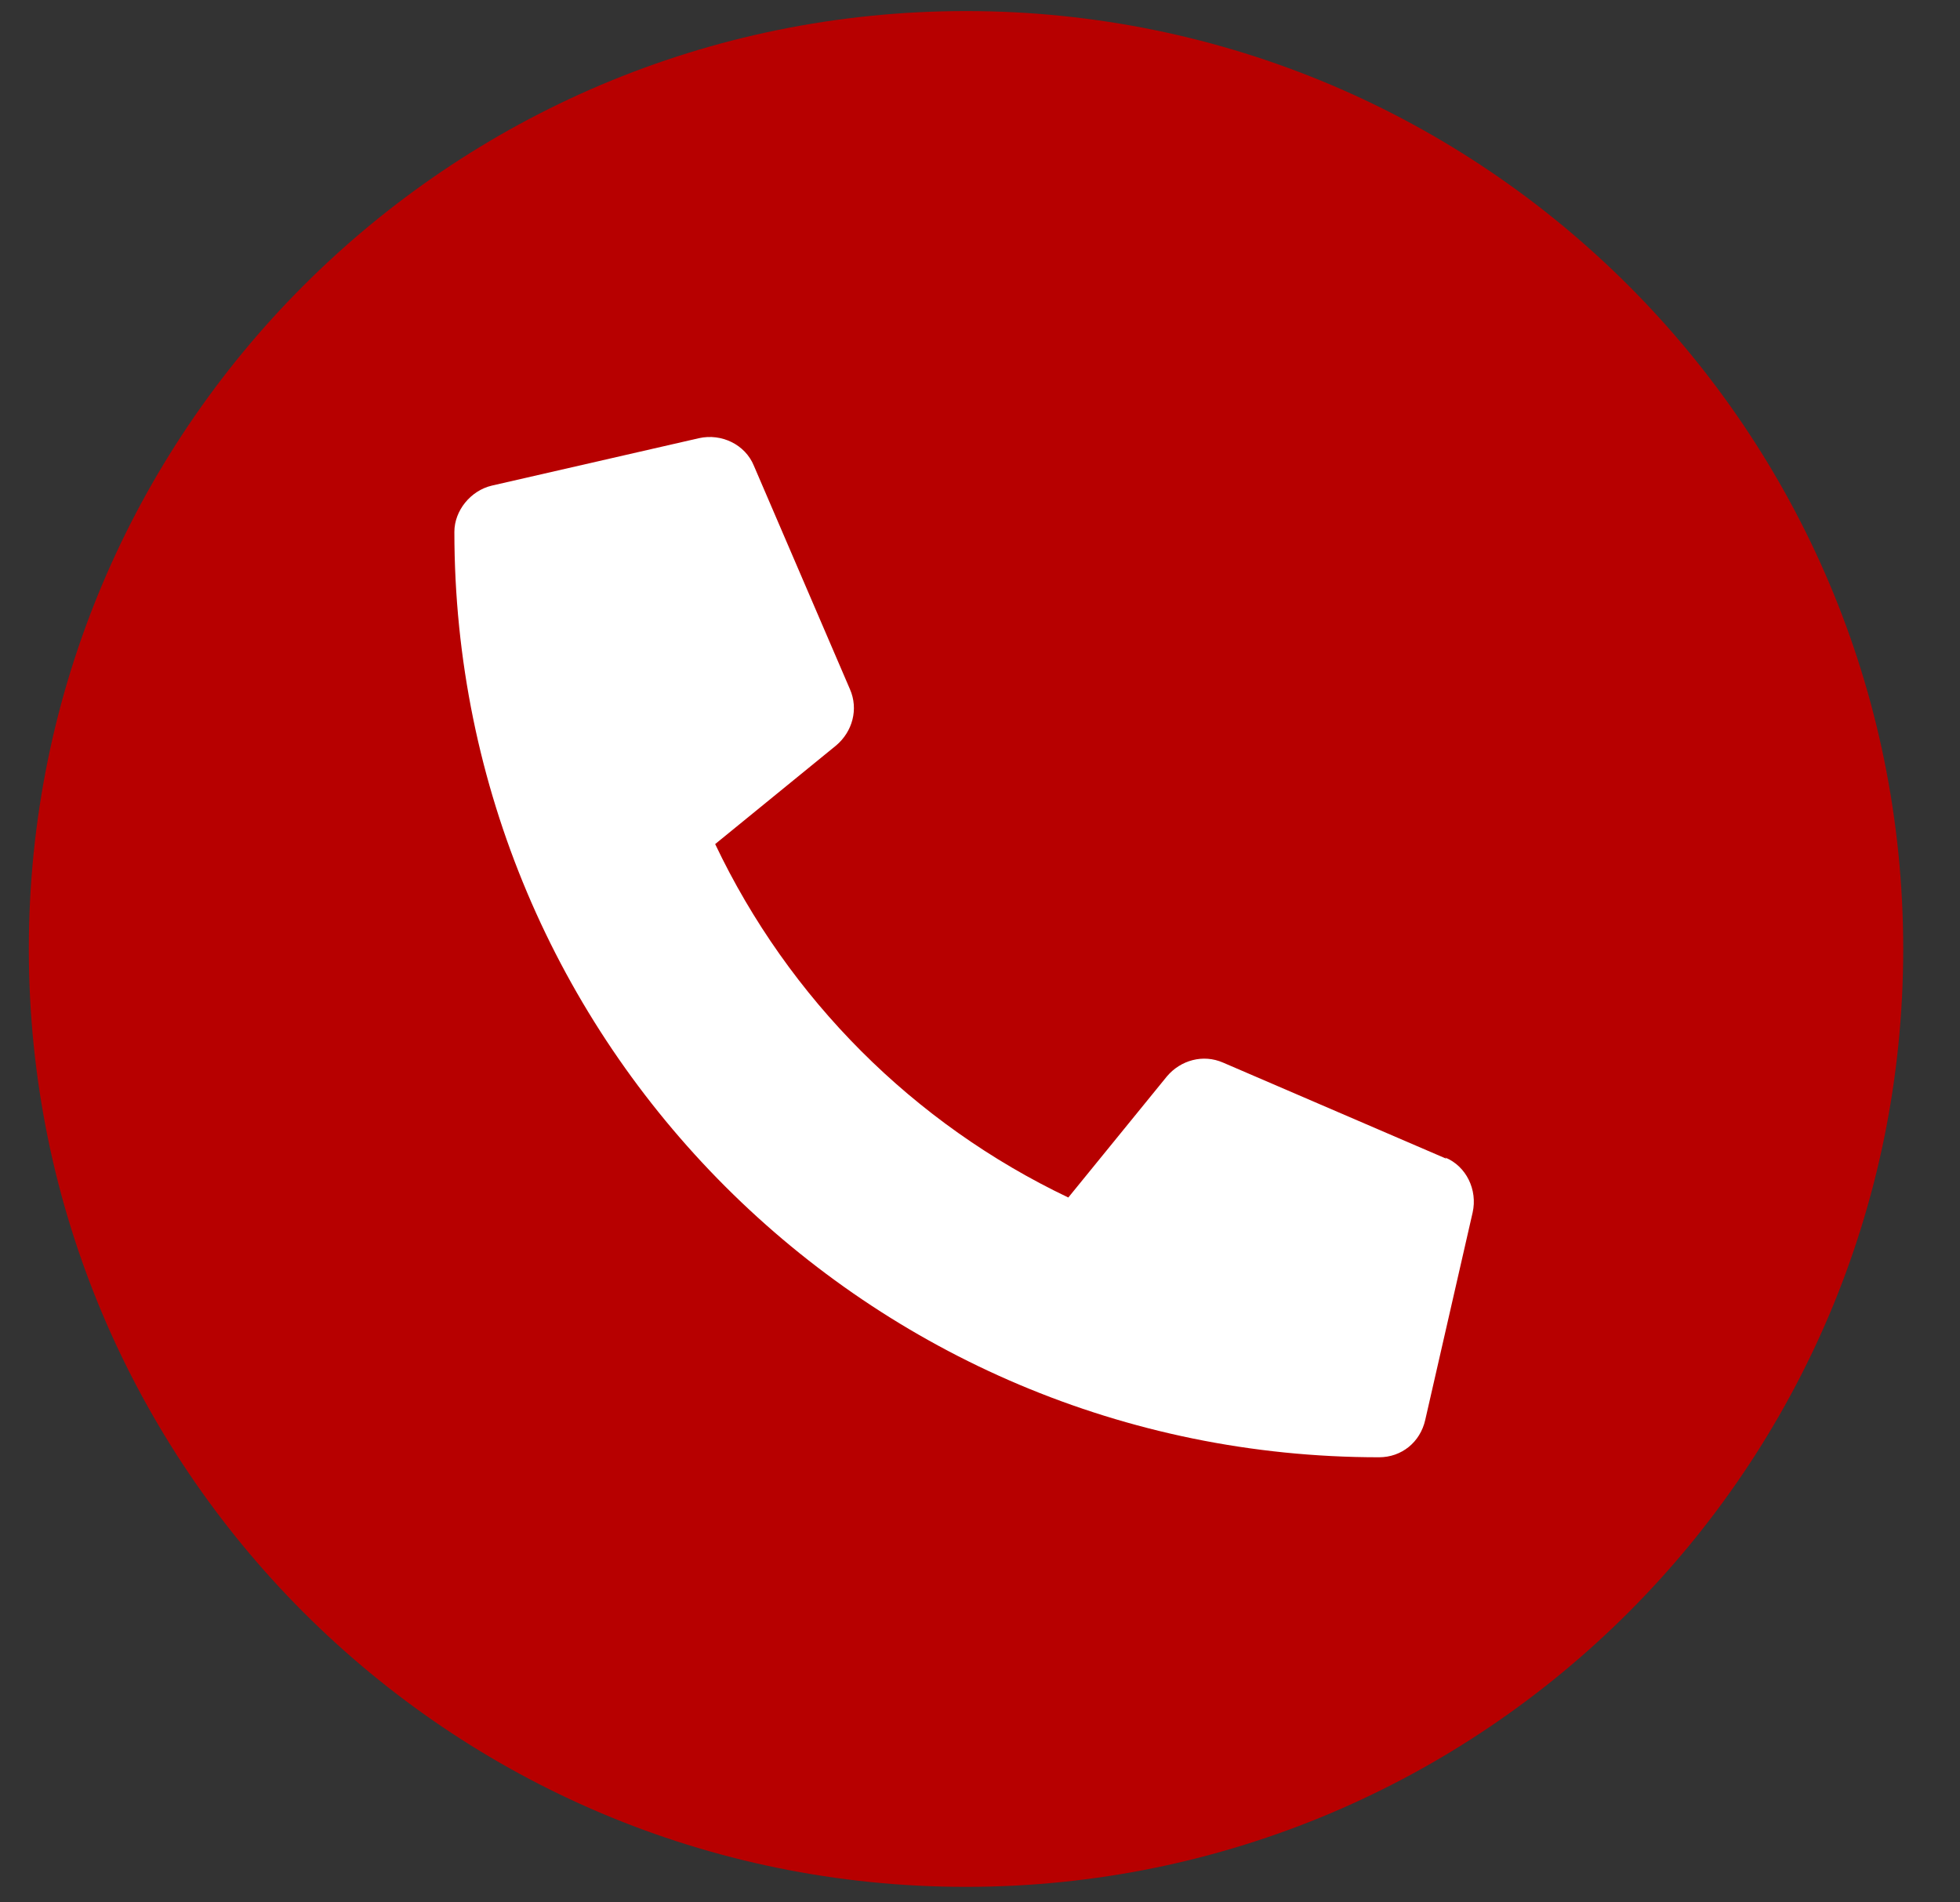
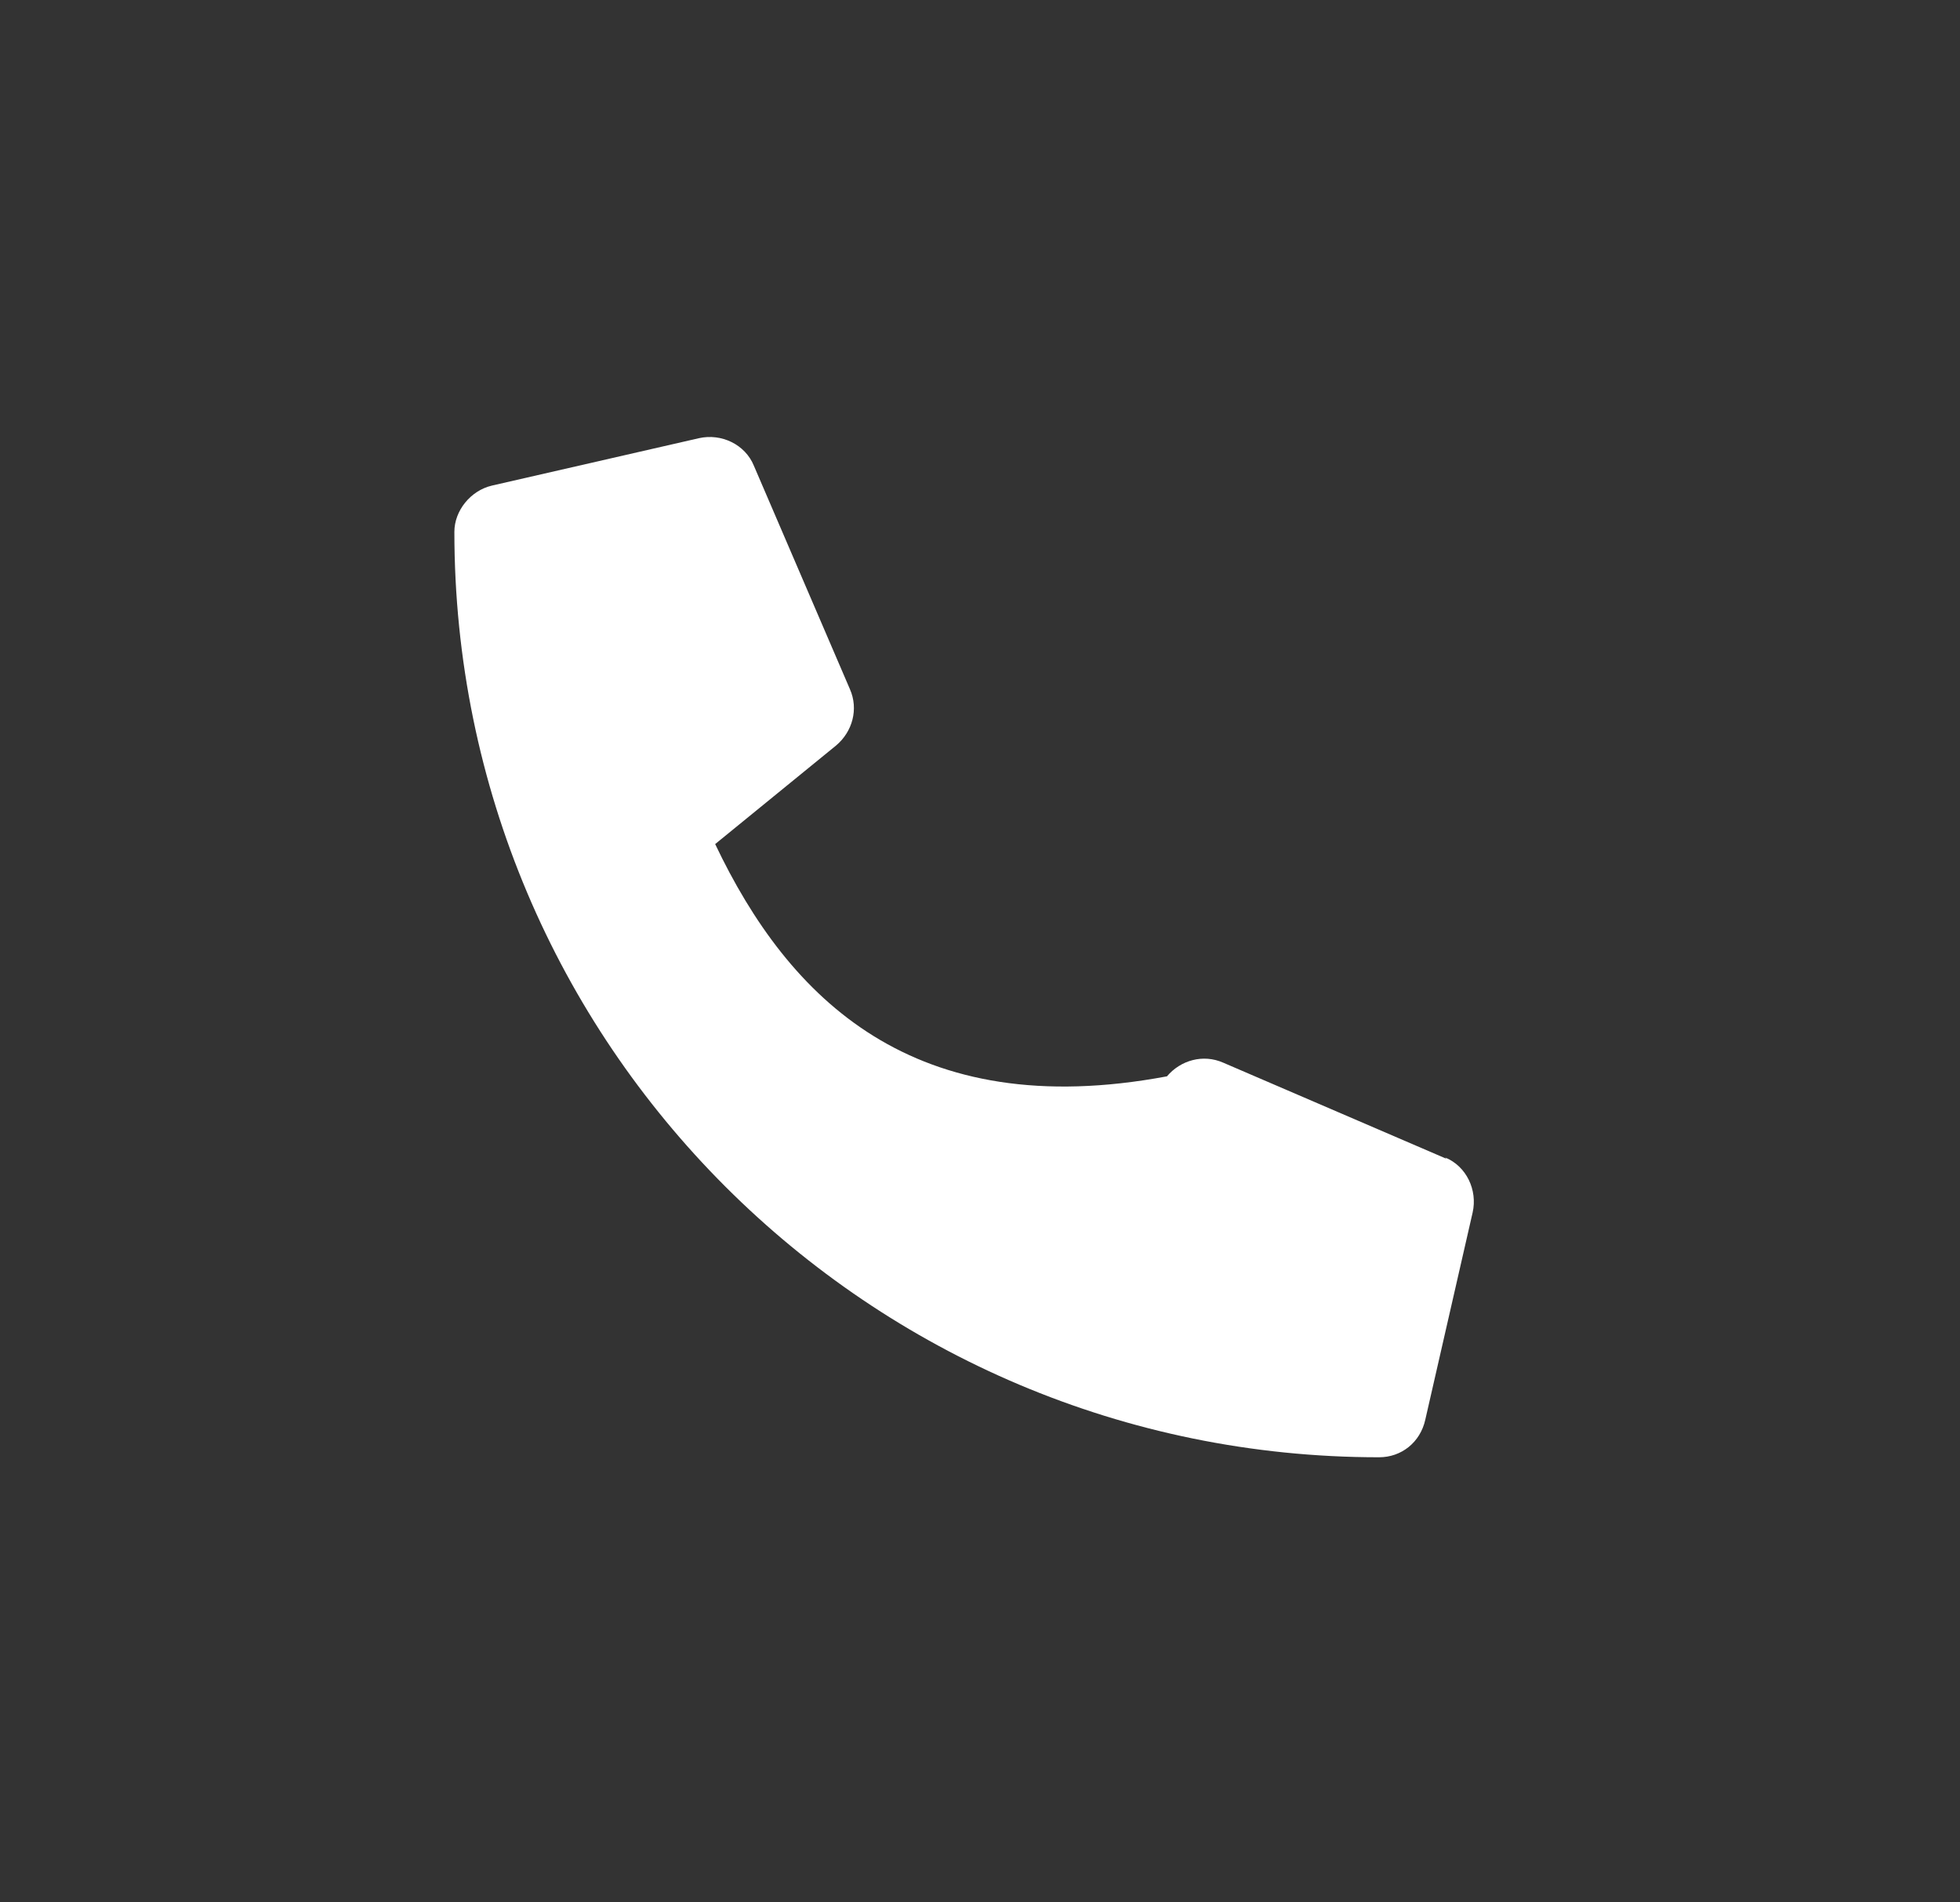
<svg xmlns="http://www.w3.org/2000/svg" width="34" height="33" viewBox="0 0 34 33" fill="none">
  <rect x="0" y="0" width="34" height="33" fill="#333333" stroke="none" />
-   <path d="M16.757 32.731C25.736 32.731 33.015 25.447 33.015 16.462C33.015 7.476 25.736 0.192 16.757 0.192C7.779 0.192 0.5 7.476 0.5 16.462C0.5 25.447 7.779 32.731 16.757 32.731Z" fill="#B70000" />
-   <path d="M25.092 20.101L21.217 18.433C20.87 18.281 20.481 18.39 20.243 18.671L18.532 20.773C15.848 19.494 13.683 17.328 12.406 14.642L14.506 12.93C14.787 12.692 14.896 12.302 14.744 11.956L13.077 8.078C12.926 7.709 12.514 7.514 12.125 7.601L8.531 8.424C8.163 8.511 7.882 8.858 7.882 9.226C7.882 18.108 15.069 25.279 23.923 25.279C24.312 25.279 24.637 25.019 24.724 24.629L25.546 21.032C25.633 20.642 25.438 20.231 25.07 20.079L25.092 20.101Z" fill="white" />
+   <path d="M25.092 20.101L21.217 18.433C20.87 18.281 20.481 18.39 20.243 18.671C15.848 19.494 13.683 17.328 12.406 14.642L14.506 12.93C14.787 12.692 14.896 12.302 14.744 11.956L13.077 8.078C12.926 7.709 12.514 7.514 12.125 7.601L8.531 8.424C8.163 8.511 7.882 8.858 7.882 9.226C7.882 18.108 15.069 25.279 23.923 25.279C24.312 25.279 24.637 25.019 24.724 24.629L25.546 21.032C25.633 20.642 25.438 20.231 25.07 20.079L25.092 20.101Z" fill="white" />
</svg>